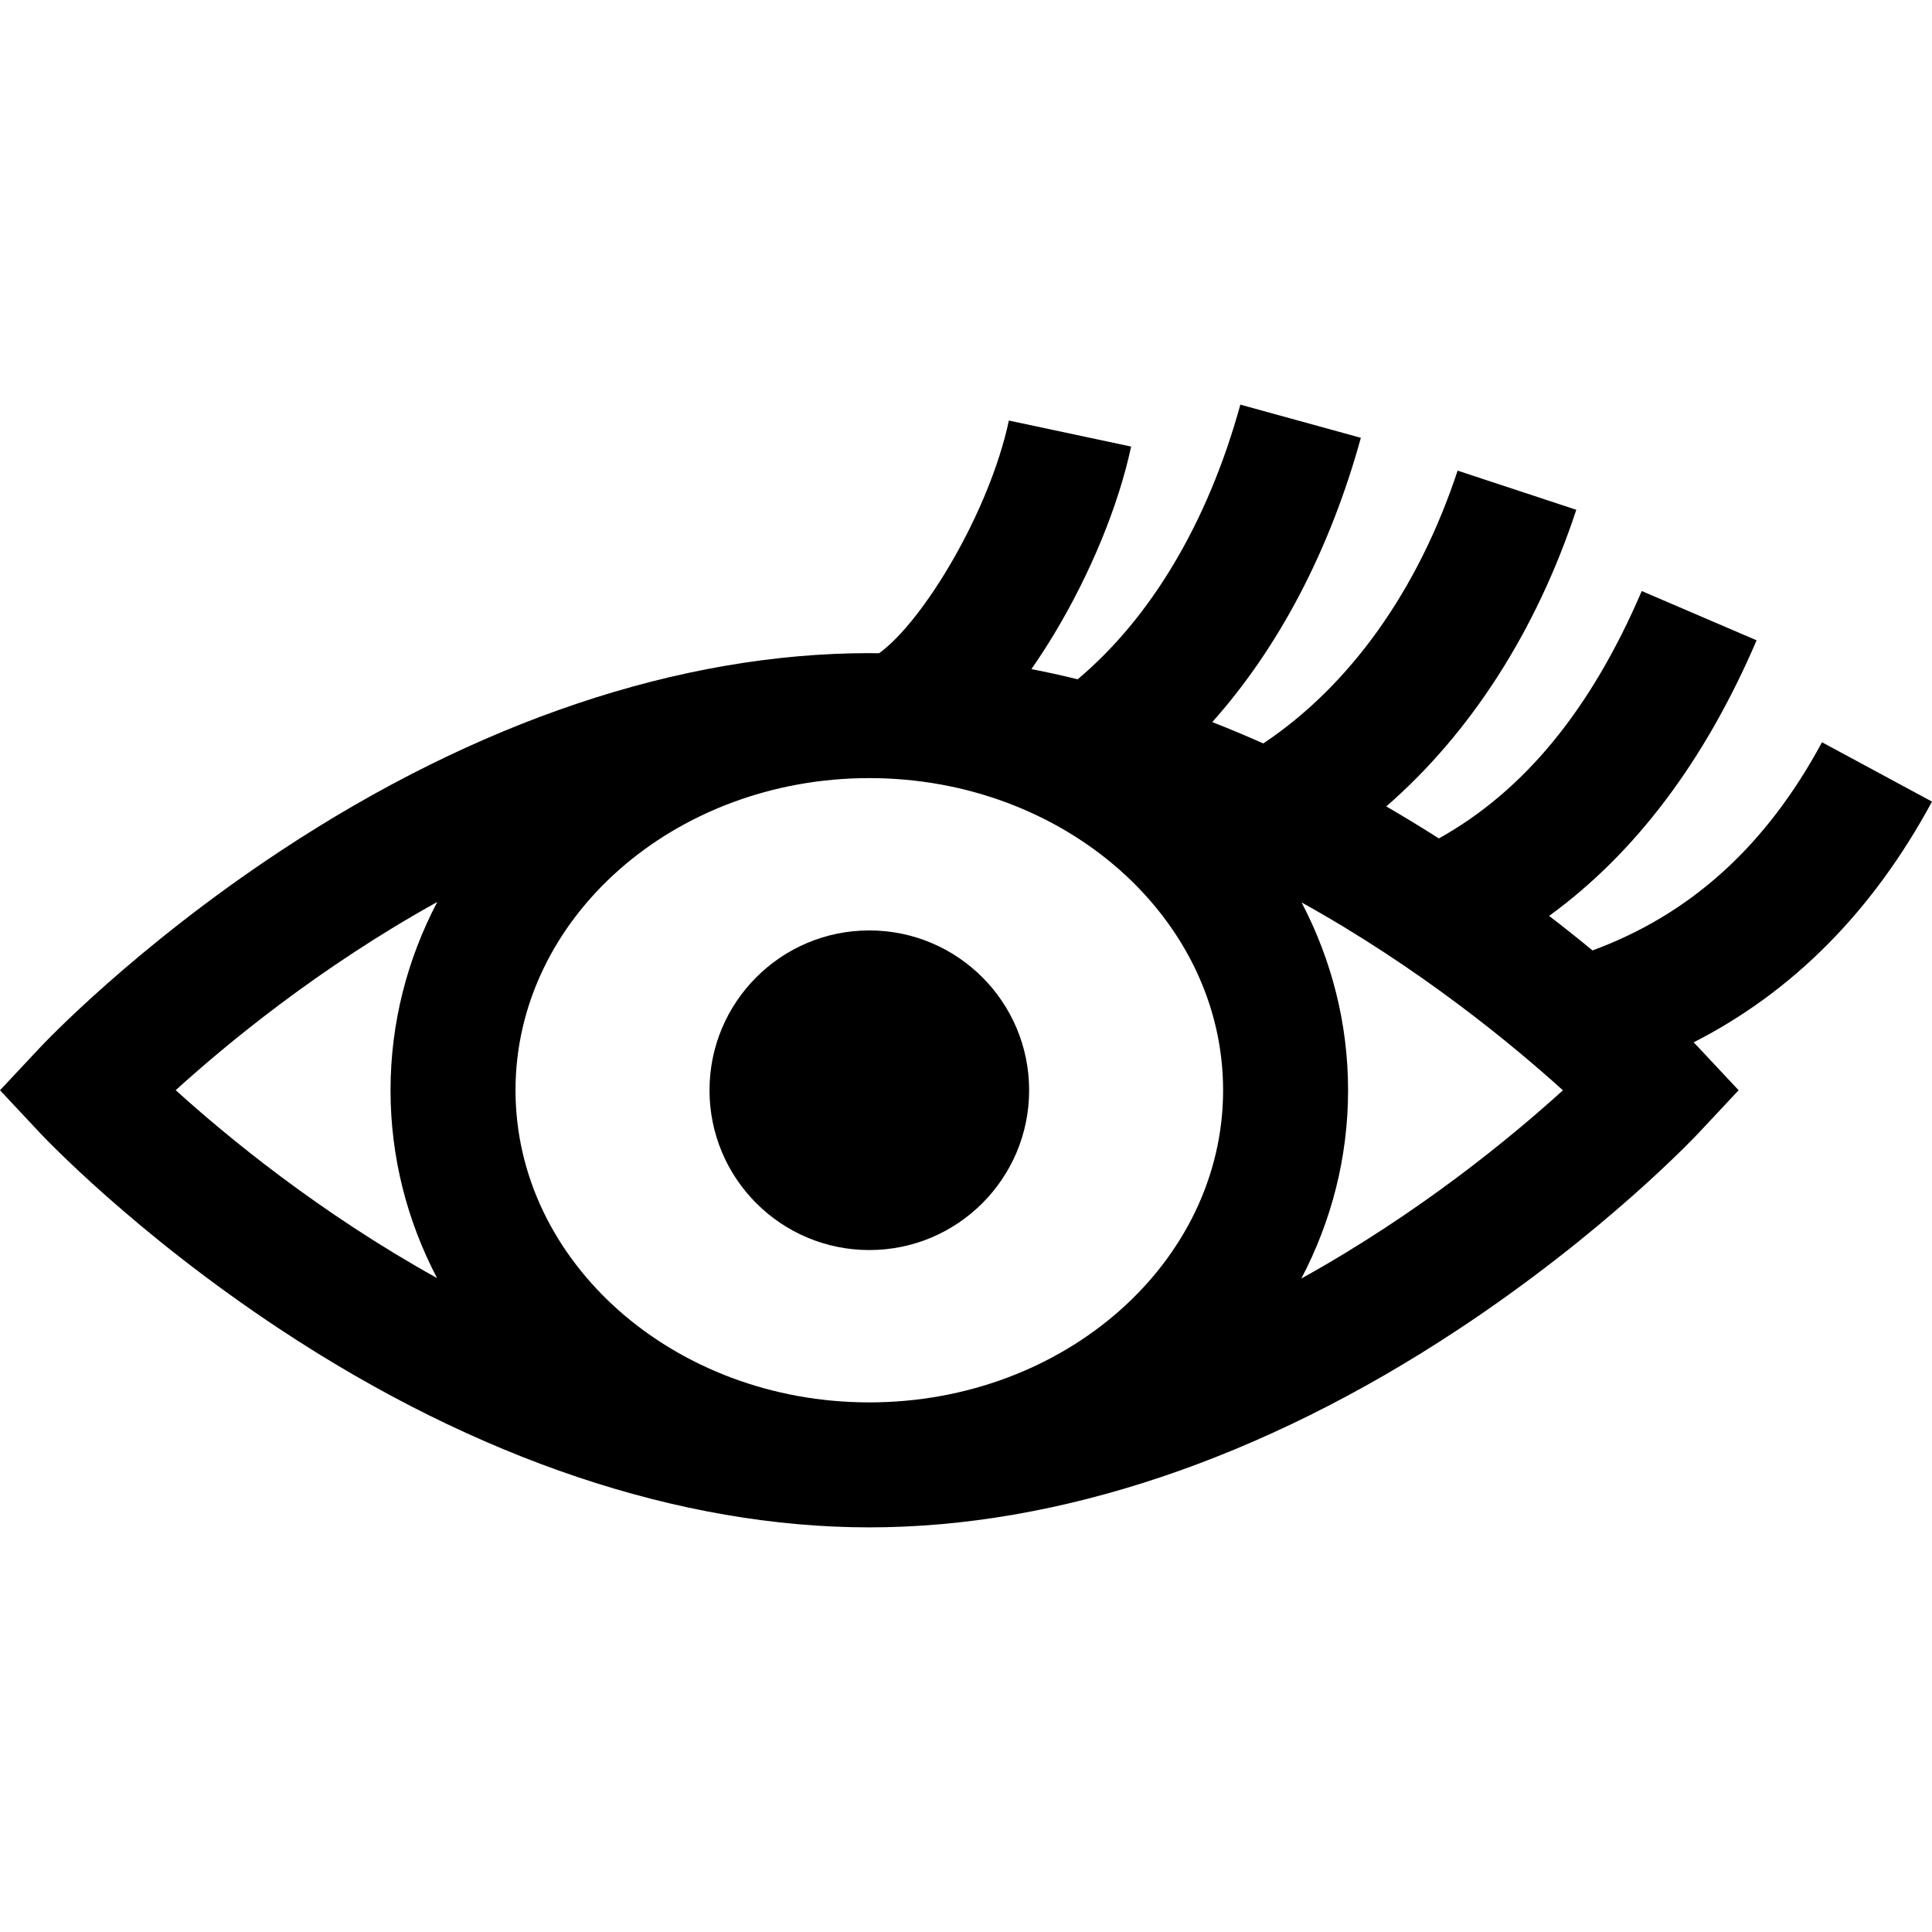
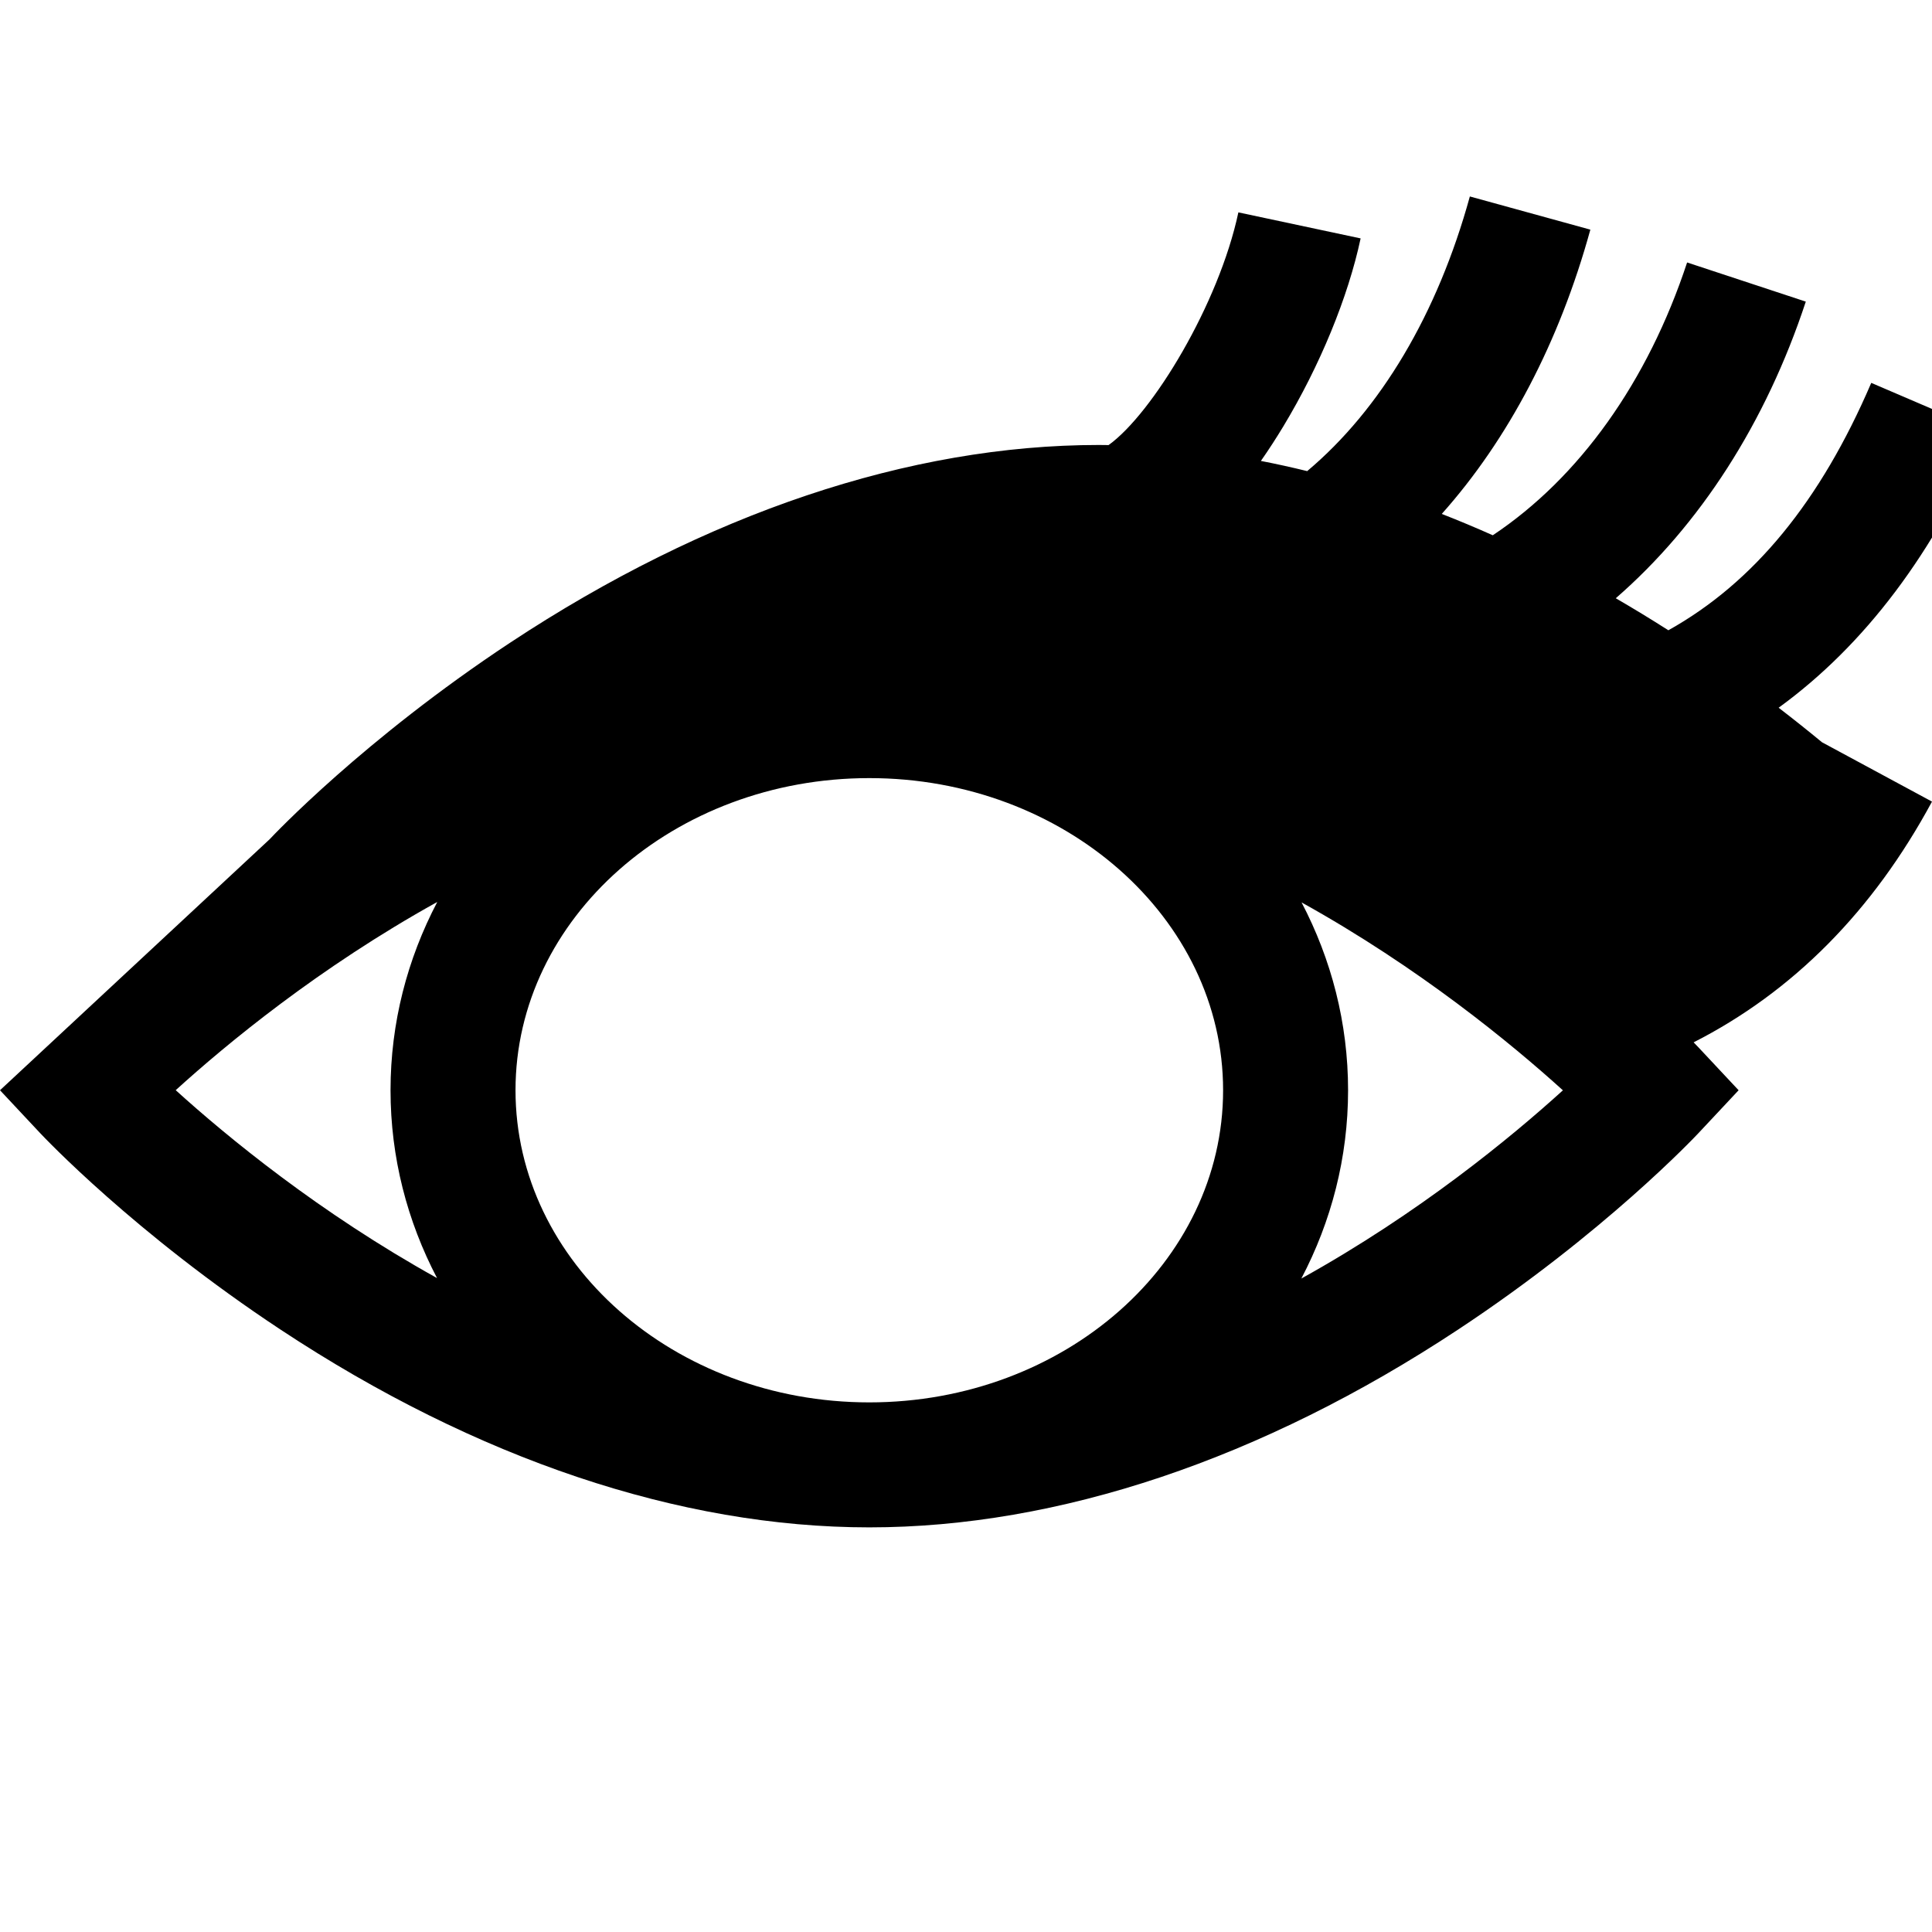
<svg xmlns="http://www.w3.org/2000/svg" fill="#000000" height="800px" width="800px" version="1.1" id="Layer_1" viewBox="0 0 512 512" xml:space="preserve">
  <g>
    <g>
-       <path d="M512,212.432l-29.15-15.724c-14.811,27.456-34.764,45.576-60.821,55.166c-3.536-2.919-7.372-5.986-11.493-9.152    c22.835-16.604,41.27-41.061,54.984-73.035l-30.438-13.056c-13.461,31.382-31.107,52.919-53.769,65.563    c-4.633-2.959-9.281-5.785-13.938-8.486c22.278-19.366,39.752-46.451,50.361-78.61l-31.454-10.376    c-10.446,31.668-28.574,57.021-51.498,72.296c-4.507-2.009-9.014-3.897-13.52-5.658c17.576-19.709,31.151-45.465,39.375-75.337    l-31.933-8.793c-8.564,31.105-23.655,56.441-43.11,72.785c-4.1-1.004-8.191-1.91-12.267-2.697c2.193-3.14,4.185-6.24,5.933-9.136    c9.707-16.089,17.178-34.254,20.496-49.837l-32.395-6.899c-5.179,24.315-22.77,53.314-34.397,61.67    c-0.863-0.011-1.728-0.029-2.589-0.029c-50.154,0-104.092,18.114-155.982,52.382c-38.766,25.602-62.788,51.068-63.791,52.139    L0,288.927l10.602,11.321c1.004,1.071,25.025,26.538,63.791,52.139c51.89,34.269,105.827,52.382,155.982,52.382    c50.154,0,104.092-18.113,155.982-52.382c38.766-25.6,62.788-51.067,63.791-52.139l10.602-11.321l-10.602-11.321    c-0.119-0.127-0.571-0.605-1.319-1.375C475.161,262.817,496.345,241.454,512,212.432z M115.821,338.705    c-31.255-17.352-55.707-37.521-69.257-49.795c13.549-12.306,38.006-32.516,69.317-49.878    c-7.936,15.119-12.386,32.041-12.386,49.896C103.495,306.735,107.923,323.616,115.821,338.705z M230.375,371.647    c-51.699,0-93.759-37.108-93.759-82.72s42.06-82.721,93.759-82.721c51.699,0,93.759,37.109,93.759,82.721    C324.134,334.539,282.073,371.647,230.375,371.647z M344.869,338.823c7.936-15.119,12.386-32.041,12.386-49.896    c0-17.808-4.428-34.689-12.325-49.778c31.251,17.35,55.702,37.517,69.256,49.795C400.637,301.251,376.179,321.461,344.869,338.823    z" />
+       <path d="M512,212.432l-29.15-15.724c-3.536-2.919-7.372-5.986-11.493-9.152    c22.835-16.604,41.27-41.061,54.984-73.035l-30.438-13.056c-13.461,31.382-31.107,52.919-53.769,65.563    c-4.633-2.959-9.281-5.785-13.938-8.486c22.278-19.366,39.752-46.451,50.361-78.61l-31.454-10.376    c-10.446,31.668-28.574,57.021-51.498,72.296c-4.507-2.009-9.014-3.897-13.52-5.658c17.576-19.709,31.151-45.465,39.375-75.337    l-31.933-8.793c-8.564,31.105-23.655,56.441-43.11,72.785c-4.1-1.004-8.191-1.91-12.267-2.697c2.193-3.14,4.185-6.24,5.933-9.136    c9.707-16.089,17.178-34.254,20.496-49.837l-32.395-6.899c-5.179,24.315-22.77,53.314-34.397,61.67    c-0.863-0.011-1.728-0.029-2.589-0.029c-50.154,0-104.092,18.114-155.982,52.382c-38.766,25.602-62.788,51.068-63.791,52.139    L0,288.927l10.602,11.321c1.004,1.071,25.025,26.538,63.791,52.139c51.89,34.269,105.827,52.382,155.982,52.382    c50.154,0,104.092-18.113,155.982-52.382c38.766-25.6,62.788-51.067,63.791-52.139l10.602-11.321l-10.602-11.321    c-0.119-0.127-0.571-0.605-1.319-1.375C475.161,262.817,496.345,241.454,512,212.432z M115.821,338.705    c-31.255-17.352-55.707-37.521-69.257-49.795c13.549-12.306,38.006-32.516,69.317-49.878    c-7.936,15.119-12.386,32.041-12.386,49.896C103.495,306.735,107.923,323.616,115.821,338.705z M230.375,371.647    c-51.699,0-93.759-37.108-93.759-82.72s42.06-82.721,93.759-82.721c51.699,0,93.759,37.109,93.759,82.721    C324.134,334.539,282.073,371.647,230.375,371.647z M344.869,338.823c7.936-15.119,12.386-32.041,12.386-49.896    c0-17.808-4.428-34.689-12.325-49.778c31.251,17.35,55.702,37.517,69.256,49.795C400.637,301.251,376.179,321.461,344.869,338.823    z" />
    </g>
  </g>
  <g>
    <g>
-       <circle cx="230.379" cy="288.925" r="42.351" />
-     </g>
+       </g>
  </g>
</svg>